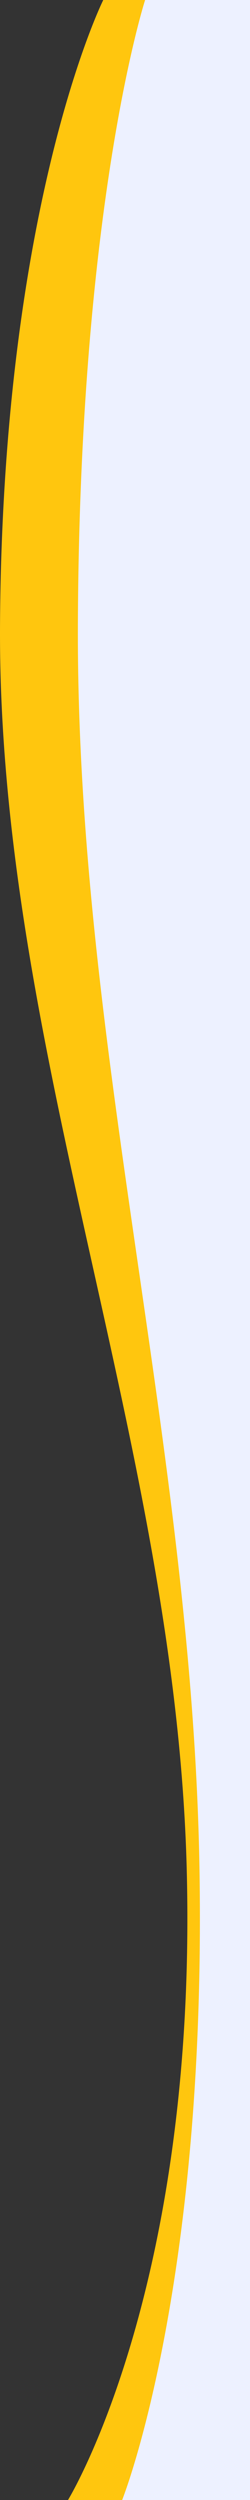
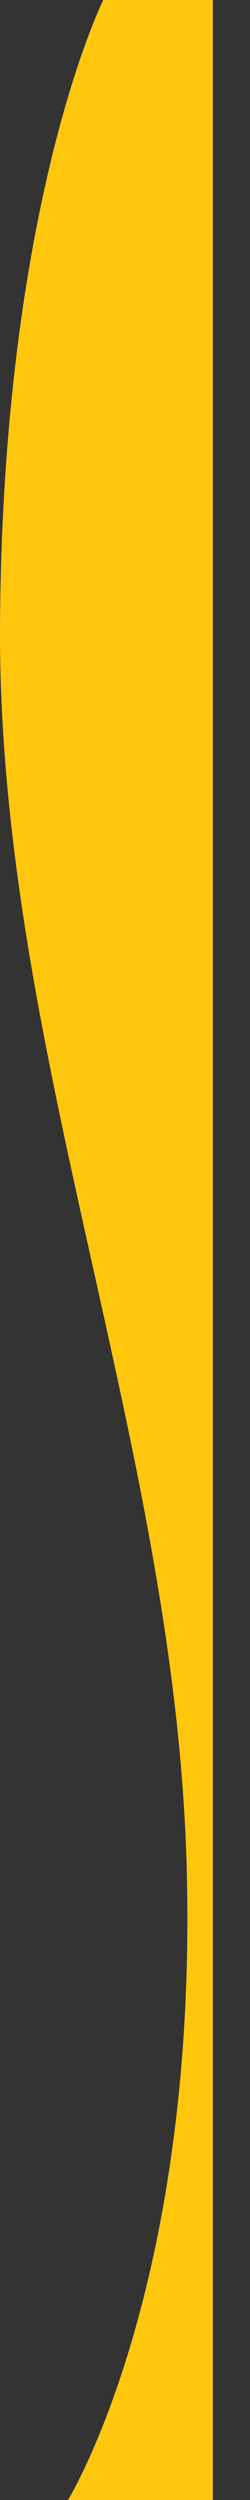
<svg xmlns="http://www.w3.org/2000/svg" width="96.92" height="967" viewBox="0 0 96.92 967">
  <rect x="0" y="0" width="96.92" height="967" fill="#333333" stroke="none" />
  <g id="Group_121" data-name="Group 121" transform="translate(10.034 967) rotate(-90)">
    <path id="Path_72" data-name="Path 72" d="M-2.627,865.906h967V823.432S886.3,784.466,723.1,783.413s-317.721,67.953-480.835,72.356-244.9-46.015-244.9-46.015Z" transform="translate(2.627 -793.435)" fill="#ffc60e" />
-     <path id="Path_5" data-name="Path 5" d="M-2.627,850.135h967v-40.66S886.3,784.095,723.1,783.409s-317.721,44.26-480.835,47.128-244.9-29.971-244.9-29.971Z" transform="translate(2.627 -763.249)" fill="#edf1ff" />
  </g>
</svg>